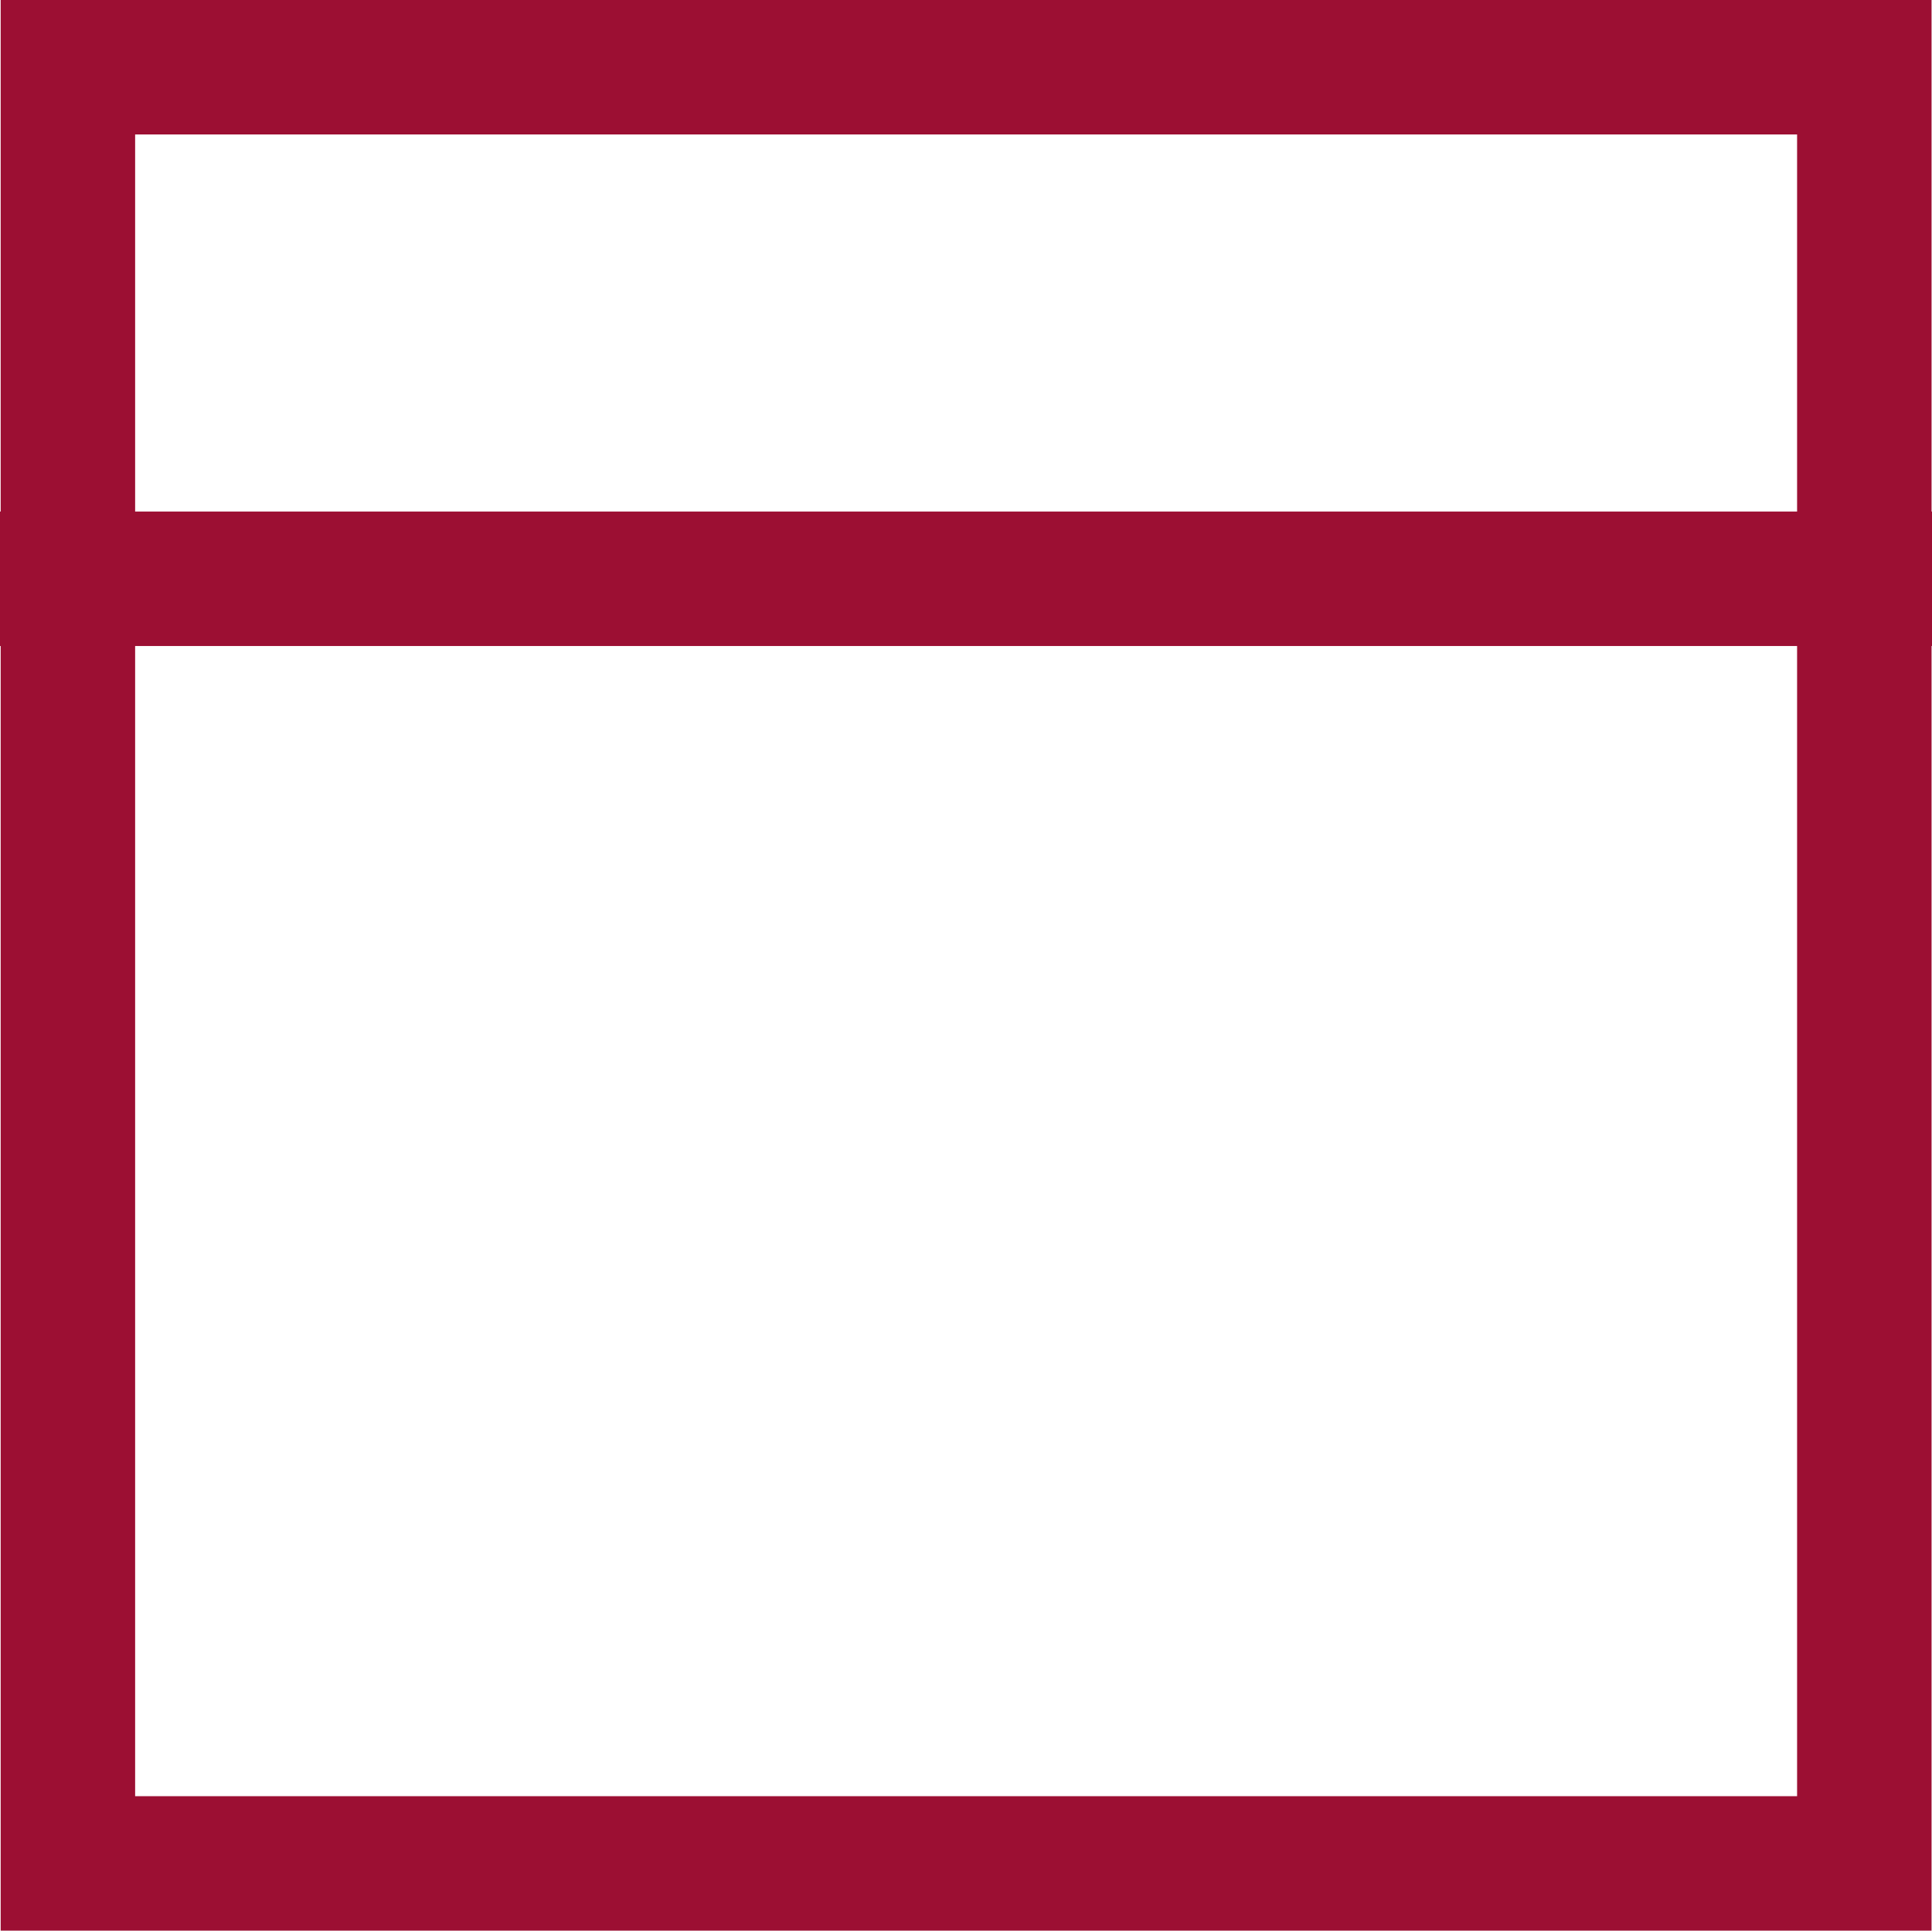
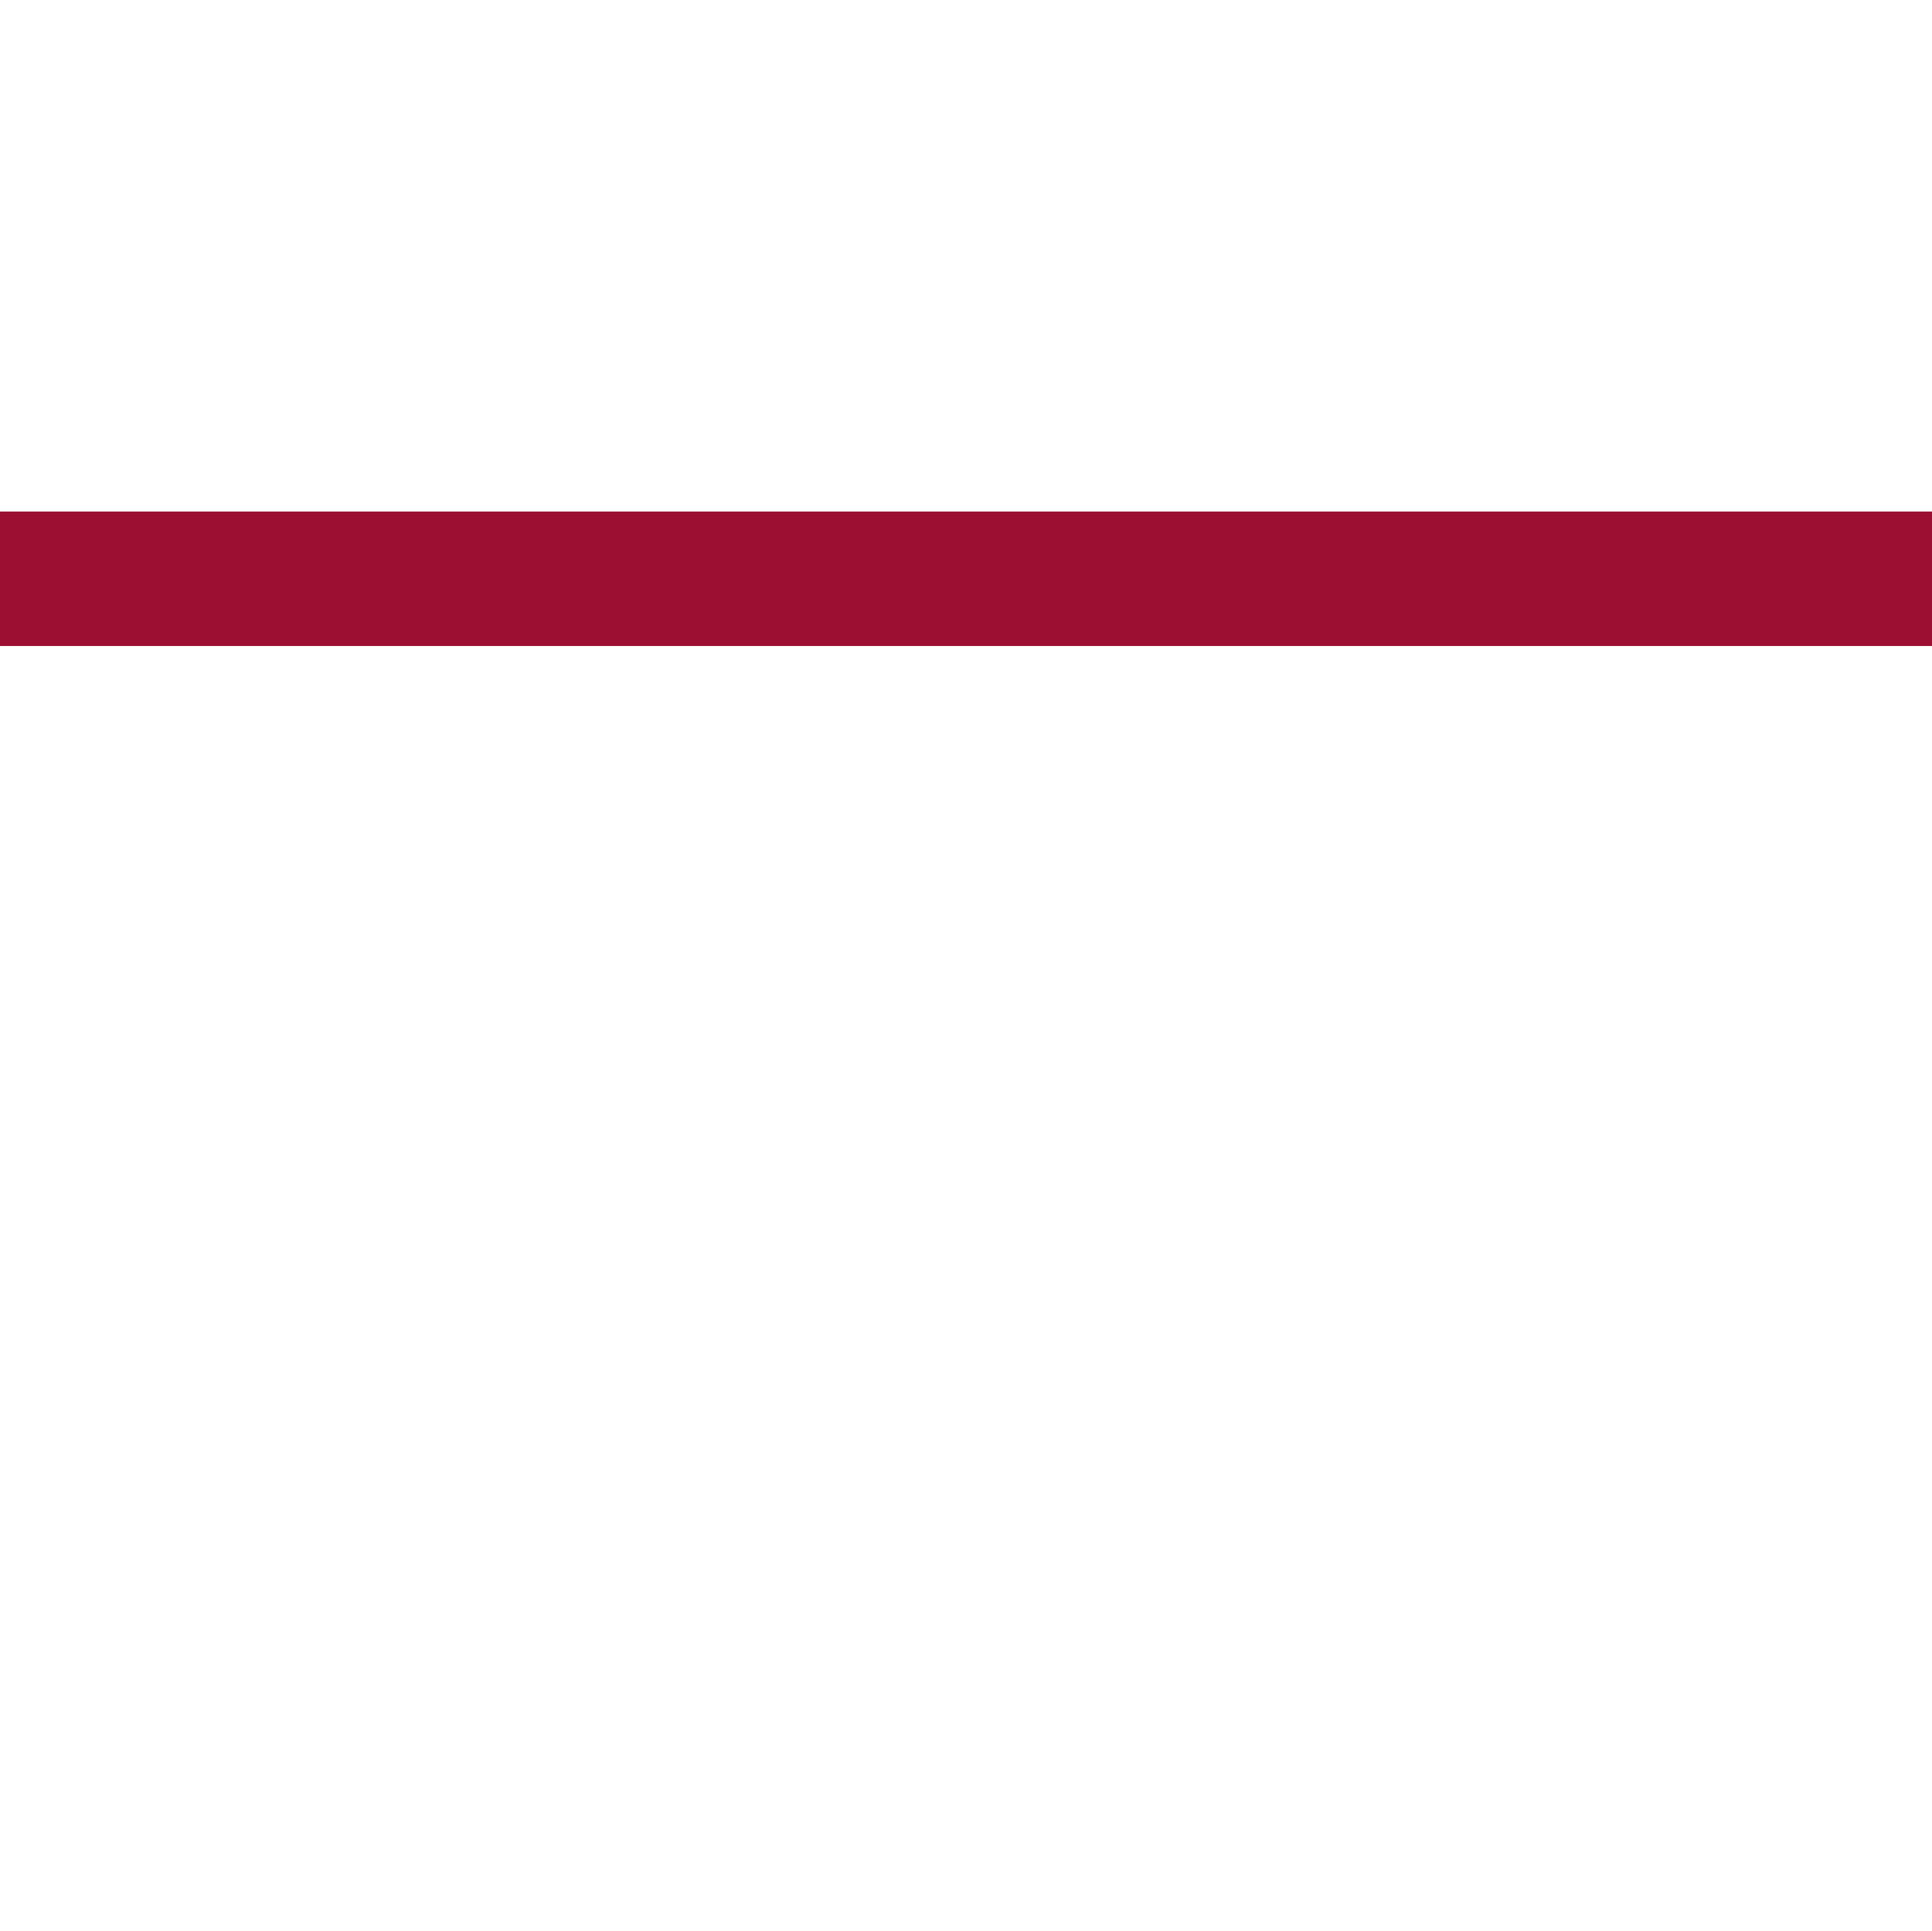
<svg xmlns="http://www.w3.org/2000/svg" viewBox="0 0 86.21 86.16">
  <defs>
    <style>.cls-1date{fill:none;stroke:#9c0f33;stroke-miterlimit:10;stroke-width:6px;}</style>
  </defs>
  <g>
    <g>
-       <rect class="cls-1date" x="3.03" y="3" width="80.16" height="80.16" />
      <line class="cls-1date" y1="25.83" x2="86.21" y2="25.83" />
    </g>
  </g>
</svg>